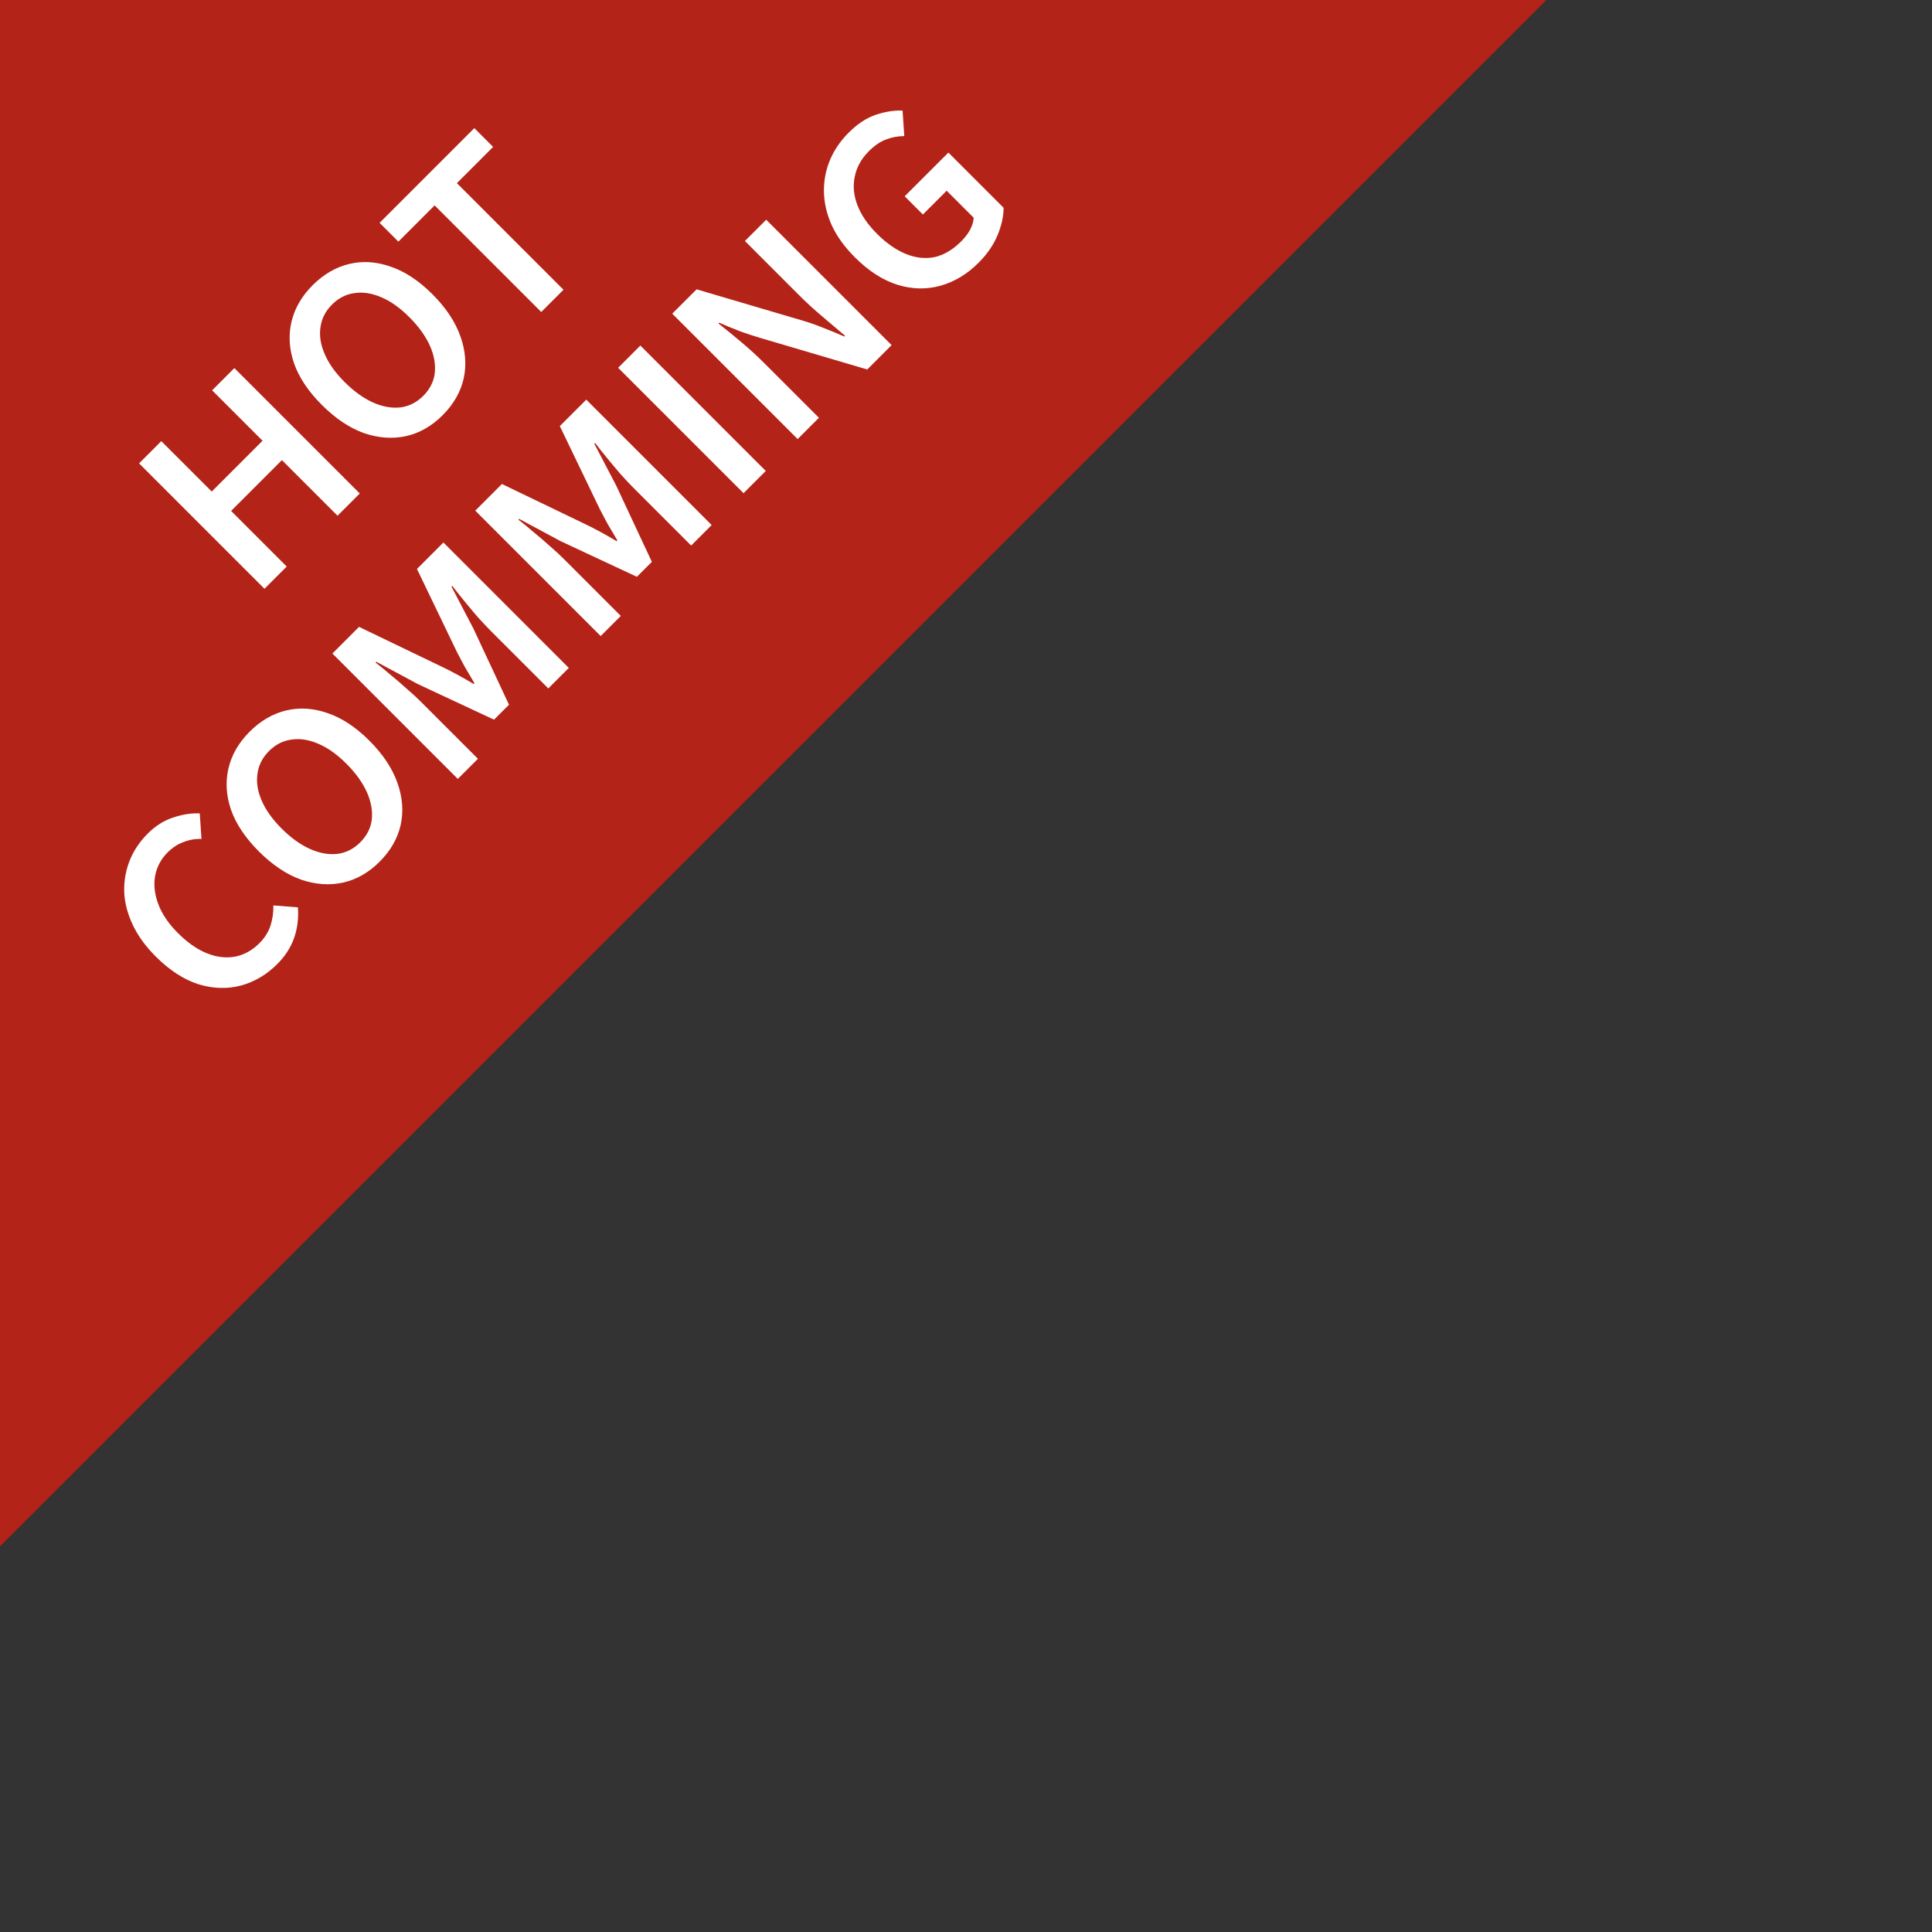
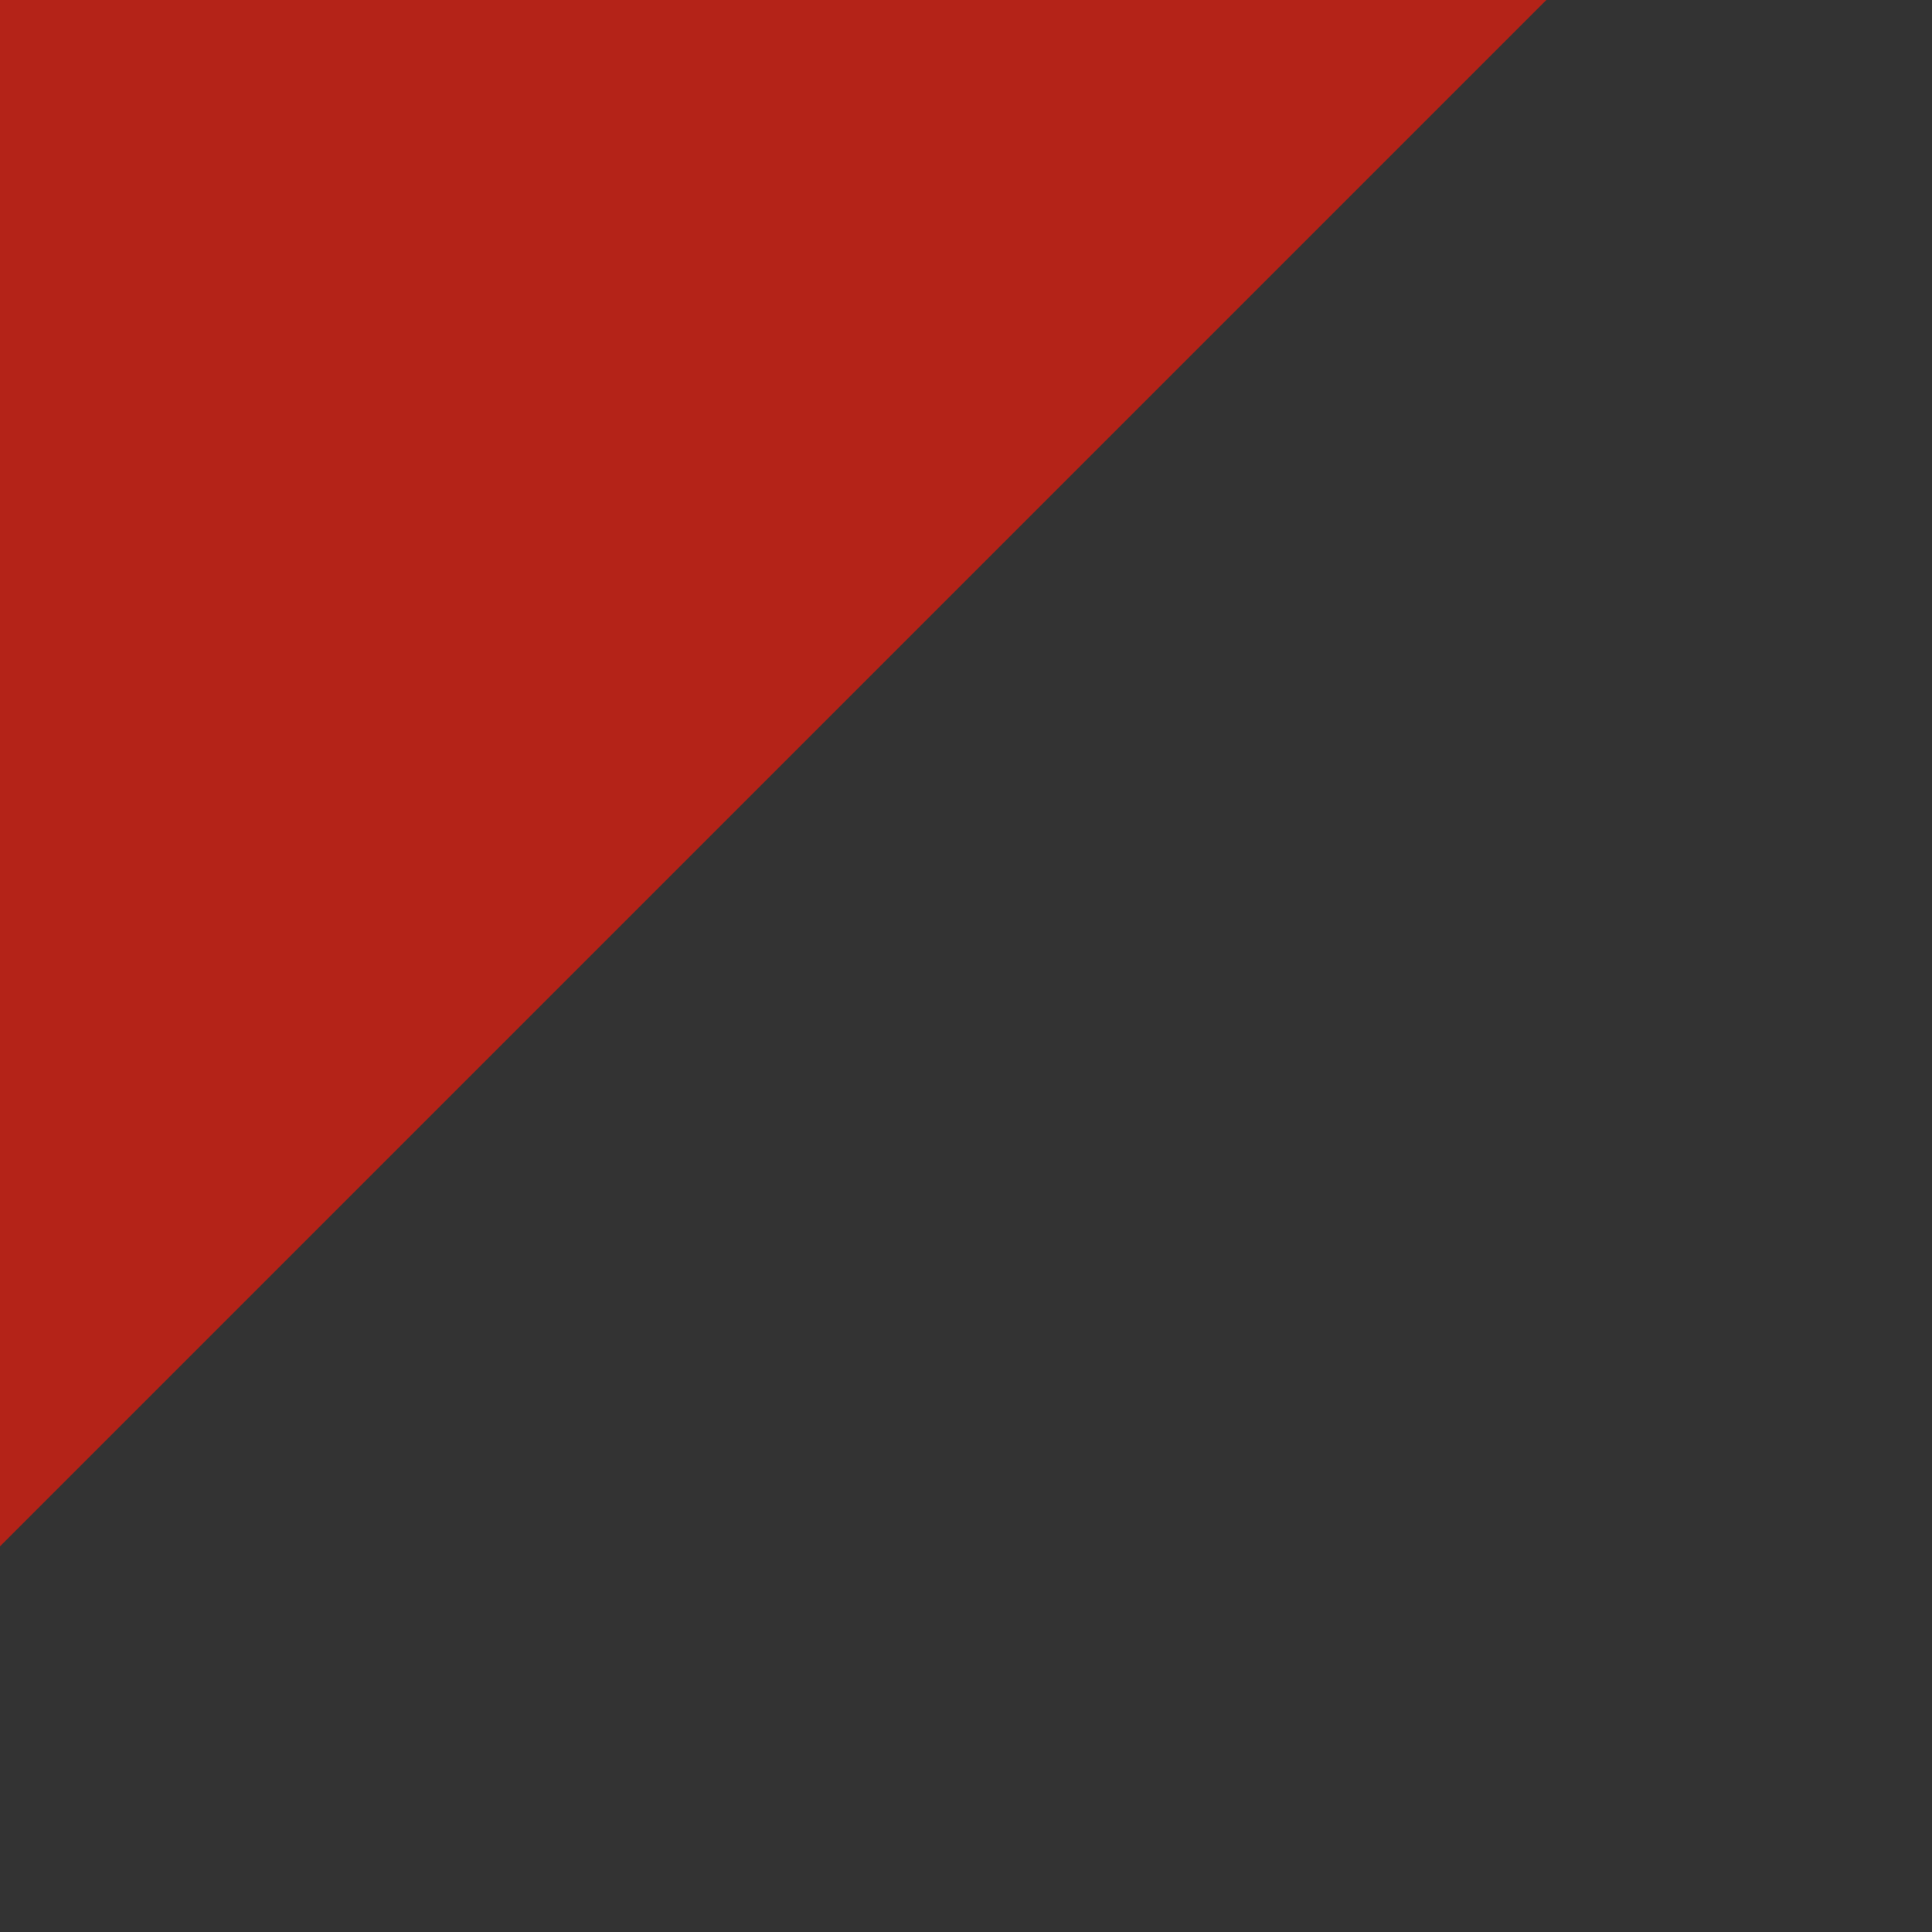
<svg xmlns="http://www.w3.org/2000/svg" width="114" height="114" viewBox="0 0 114 114" fill="none">
  <rect x="0" y="0" width="114" height="114" fill="#333333" stroke="none" />
  <path d="M-0.206 -0.206L91.343 -0.099L-0.099 91.343L-0.206 -0.206Z" fill="#B42318" />
-   <path d="M15.605 34.741L8.206 27.342L9.518 26.03L12.494 29.005L15.492 26.007L12.517 23.032L13.829 21.719L21.228 29.119L19.916 30.431L16.635 27.15L13.637 30.148L16.918 33.429L15.605 34.741ZM26.117 24.502C25.476 25.143 24.755 25.554 23.956 25.735C23.149 25.908 22.319 25.848 21.467 25.554C20.614 25.244 19.788 24.69 18.989 23.891C18.189 23.091 17.643 22.273 17.349 21.436C17.062 20.591 17.013 19.772 17.201 18.98C17.39 18.189 17.805 17.472 18.446 16.831C19.095 16.182 19.815 15.764 20.607 15.575C21.399 15.386 22.213 15.439 23.051 15.733C23.895 16.02 24.718 16.563 25.517 17.363C26.317 18.162 26.867 18.992 27.169 19.852C27.471 20.696 27.535 21.522 27.361 22.329C27.18 23.129 26.765 23.853 26.117 24.502ZM24.974 23.359C25.366 22.967 25.592 22.522 25.653 22.024C25.713 21.511 25.619 20.972 25.37 20.406C25.113 19.833 24.71 19.271 24.159 18.72C23.609 18.17 23.058 17.777 22.508 17.544C21.949 17.302 21.421 17.219 20.924 17.295C20.426 17.355 19.981 17.581 19.589 17.974C19.204 18.358 18.978 18.803 18.91 19.308C18.834 19.806 18.917 20.334 19.159 20.892C19.392 21.443 19.785 21.994 20.335 22.544C20.886 23.095 21.448 23.498 22.021 23.755C22.587 24.004 23.126 24.098 23.639 24.038C24.144 23.97 24.589 23.744 24.974 23.359ZM31.937 18.41L25.646 12.119L23.508 14.258L22.399 13.149L27.988 7.56L29.097 8.669L26.959 10.807L33.249 17.097L31.937 18.41ZM16.358 56.888C15.732 57.514 15.015 57.936 14.208 58.155C13.409 58.366 12.575 58.34 11.708 58.076C10.84 57.797 9.999 57.25 9.185 56.435C8.581 55.832 8.129 55.206 7.827 54.557C7.518 53.901 7.352 53.252 7.329 52.611C7.314 51.963 7.424 51.348 7.657 50.767C7.891 50.187 8.242 49.662 8.71 49.195C9.177 48.727 9.686 48.406 10.237 48.233C10.78 48.052 11.297 47.973 11.787 47.995L11.889 49.5C11.504 49.492 11.146 49.557 10.814 49.692C10.482 49.813 10.173 50.017 9.886 50.303C9.494 50.696 9.249 51.159 9.151 51.695C9.06 52.223 9.124 52.777 9.343 53.358C9.562 53.939 9.947 54.505 10.497 55.055C11.063 55.621 11.636 56.021 12.217 56.254C12.79 56.481 13.344 56.545 13.88 56.447C14.408 56.341 14.883 56.077 15.306 55.655C15.622 55.338 15.841 54.991 15.962 54.614C16.082 54.237 16.139 53.841 16.131 53.426L17.579 53.539C17.625 54.188 17.549 54.791 17.353 55.349C17.157 55.907 16.825 56.42 16.358 56.888ZM22.399 50.847C21.758 51.488 21.037 51.899 20.238 52.08C19.431 52.253 18.601 52.193 17.749 51.899C16.897 51.59 16.071 51.035 15.271 50.236C14.472 49.436 13.925 48.618 13.631 47.781C13.344 46.936 13.295 46.118 13.484 45.326C13.672 44.534 14.087 43.817 14.728 43.176C15.377 42.527 16.097 42.109 16.889 41.92C17.681 41.732 18.496 41.785 19.333 42.079C20.177 42.365 21 42.908 21.799 43.708C22.599 44.507 23.149 45.337 23.451 46.197C23.753 47.042 23.817 47.867 23.643 48.675C23.462 49.474 23.047 50.198 22.399 50.847ZM21.256 49.704C21.648 49.312 21.875 48.867 21.935 48.369C21.995 47.856 21.901 47.317 21.652 46.751C21.396 46.178 20.992 45.616 20.442 45.066C19.891 44.515 19.34 44.123 18.79 43.889C18.232 43.648 17.704 43.565 17.206 43.64C16.708 43.7 16.263 43.927 15.871 44.319C15.486 44.703 15.26 45.148 15.192 45.654C15.117 46.152 15.2 46.68 15.441 47.238C15.675 47.788 16.067 48.339 16.617 48.889C17.168 49.44 17.73 49.844 18.303 50.1C18.869 50.349 19.408 50.443 19.921 50.383C20.426 50.315 20.872 50.089 21.256 49.704ZM27.013 45.961L19.614 38.562L21.186 36.989L26.074 39.343C26.391 39.493 26.7 39.652 27.002 39.818C27.296 39.976 27.613 40.157 27.952 40.361L27.997 40.316C27.794 39.976 27.609 39.663 27.443 39.377C27.277 39.075 27.115 38.769 26.956 38.46L24.603 33.573L26.164 32.011L33.563 39.411L32.353 40.621L28.981 37.25C28.748 37.016 28.487 36.74 28.201 36.424C27.922 36.099 27.65 35.775 27.386 35.451C27.115 35.119 26.881 34.825 26.685 34.568L26.64 34.614L27.929 37.08L30.034 41.583L29.151 42.465L24.648 40.361L22.204 39.048L22.159 39.094C22.416 39.29 22.706 39.528 23.03 39.806C23.355 40.071 23.675 40.346 23.992 40.632C24.316 40.911 24.596 41.168 24.829 41.402L28.201 44.773L27.013 45.961ZM35.443 37.531L28.044 30.132L29.616 28.559L34.504 30.913C34.821 31.064 35.13 31.222 35.432 31.388C35.726 31.546 36.042 31.727 36.382 31.931L36.427 31.886C36.224 31.546 36.039 31.233 35.873 30.947C35.707 30.645 35.545 30.339 35.386 30.03L33.033 25.143L34.594 23.581L41.993 30.98L40.783 32.191L37.411 28.82C37.178 28.586 36.917 28.311 36.631 27.994C36.352 27.669 36.08 27.345 35.816 27.021C35.545 26.689 35.311 26.395 35.115 26.138L35.069 26.183L36.359 28.65L38.464 33.153L37.581 34.035L33.078 31.931L30.635 30.619L30.589 30.664C30.846 30.86 31.136 31.097 31.46 31.377C31.785 31.64 32.105 31.916 32.422 32.202C32.746 32.481 33.026 32.738 33.259 32.972L36.631 36.343L35.443 37.531ZM43.873 29.101L36.474 21.702L37.786 20.39L45.185 27.789L43.873 29.101ZM47.066 25.908L39.667 18.509L41.104 17.072L47.394 18.927C47.779 19.041 48.175 19.18 48.582 19.346C48.997 19.505 49.408 19.674 49.815 19.855L49.86 19.81C49.431 19.44 48.982 19.059 48.514 18.667C48.039 18.268 47.598 17.864 47.19 17.457L43.955 14.221L45.211 12.965L52.61 20.364L51.173 21.801L44.882 19.946C44.498 19.833 44.094 19.701 43.672 19.55C43.257 19.391 42.846 19.222 42.439 19.041L42.393 19.086C42.823 19.425 43.276 19.795 43.751 20.195C44.219 20.587 44.664 20.994 45.086 21.416L48.322 24.652L47.066 25.908ZM57.737 15.508C57.074 16.172 56.331 16.621 55.508 16.855C54.686 17.088 53.842 17.073 52.974 16.809C52.099 16.538 51.255 15.995 50.44 15.18C49.837 14.577 49.384 13.951 49.082 13.302C48.788 12.646 48.634 11.993 48.618 11.345C48.603 10.681 48.72 10.051 48.969 9.455C49.218 8.86 49.588 8.316 50.078 7.826C50.606 7.298 51.149 6.944 51.707 6.763C52.265 6.582 52.782 6.503 53.257 6.525L53.359 8.03C52.997 8.03 52.646 8.094 52.307 8.222C51.96 8.343 51.613 8.577 51.266 8.924C50.828 9.361 50.553 9.855 50.44 10.406C50.319 10.949 50.368 11.511 50.587 12.091C50.806 12.672 51.194 13.242 51.752 13.8C52.31 14.358 52.88 14.754 53.461 14.988C54.041 15.222 54.607 15.282 55.158 15.169C55.708 15.041 56.229 14.731 56.719 14.241C56.93 14.03 57.104 13.804 57.239 13.562C57.368 13.313 57.439 13.076 57.455 12.85L55.859 11.254L54.456 12.657L53.382 11.582L55.961 9.003L59.219 12.261C59.219 12.759 59.099 13.302 58.857 13.89C58.616 14.464 58.243 15.003 57.737 15.508Z" fill="white" />
</svg>